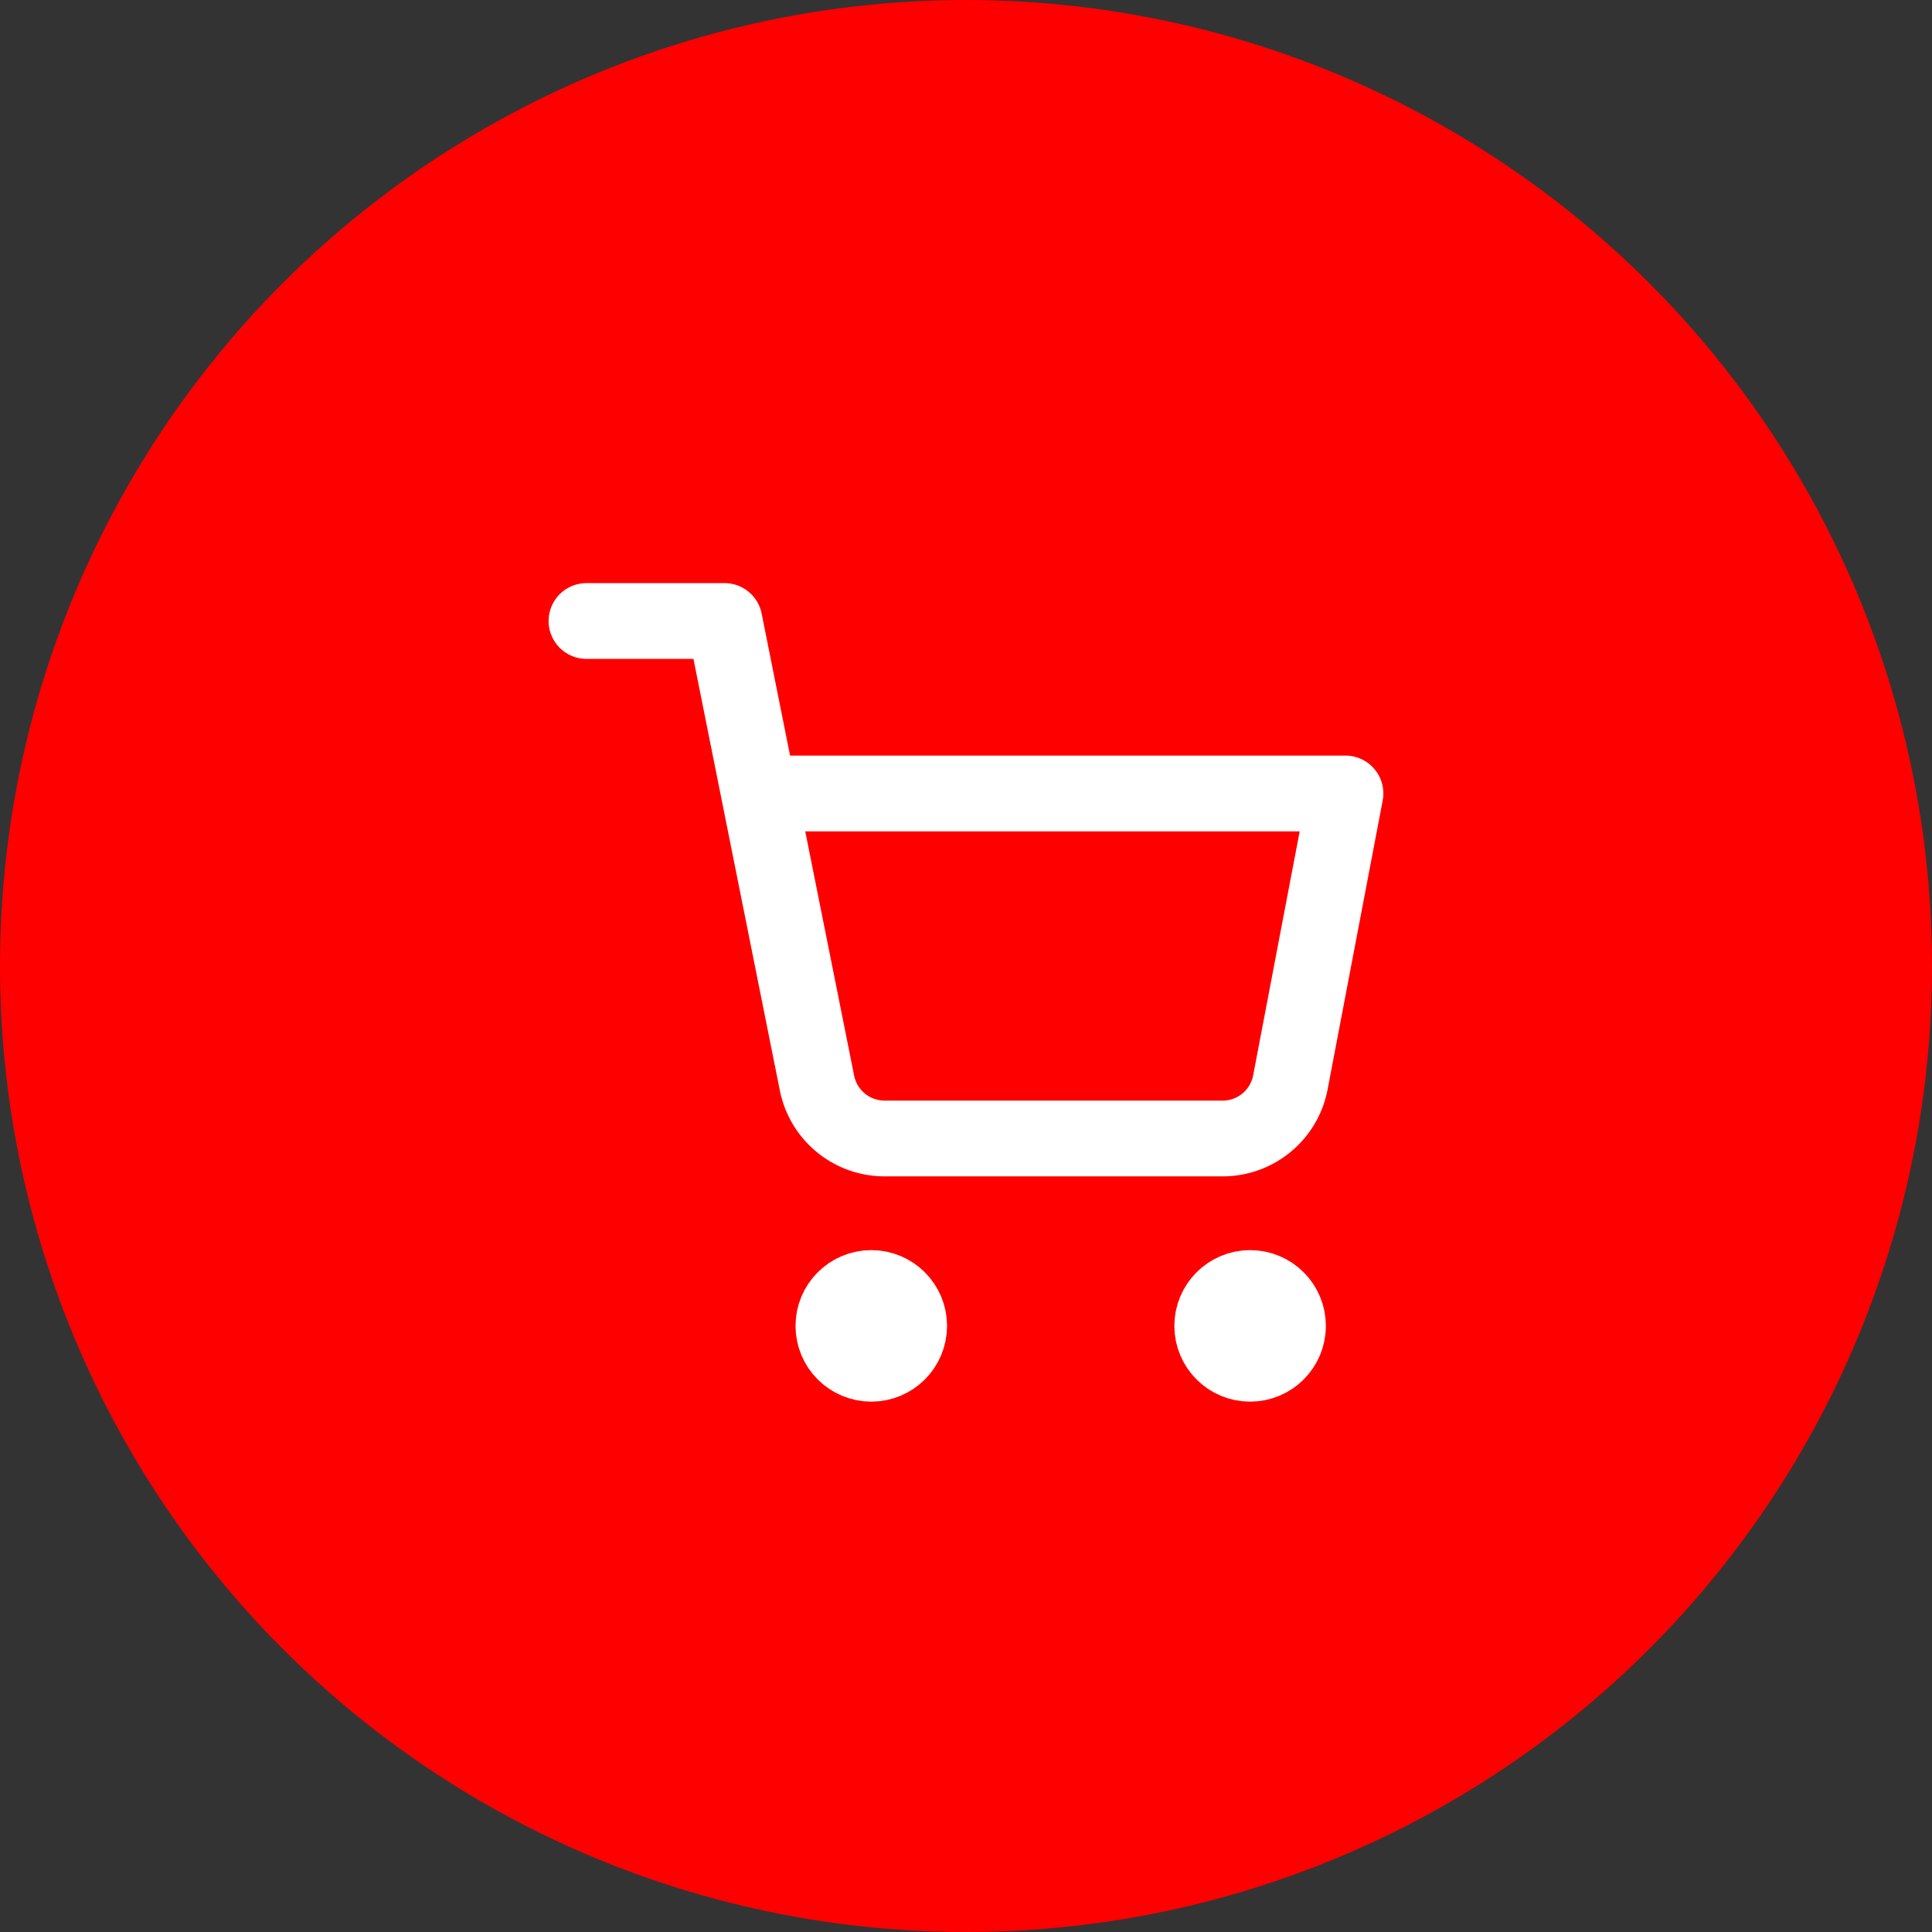
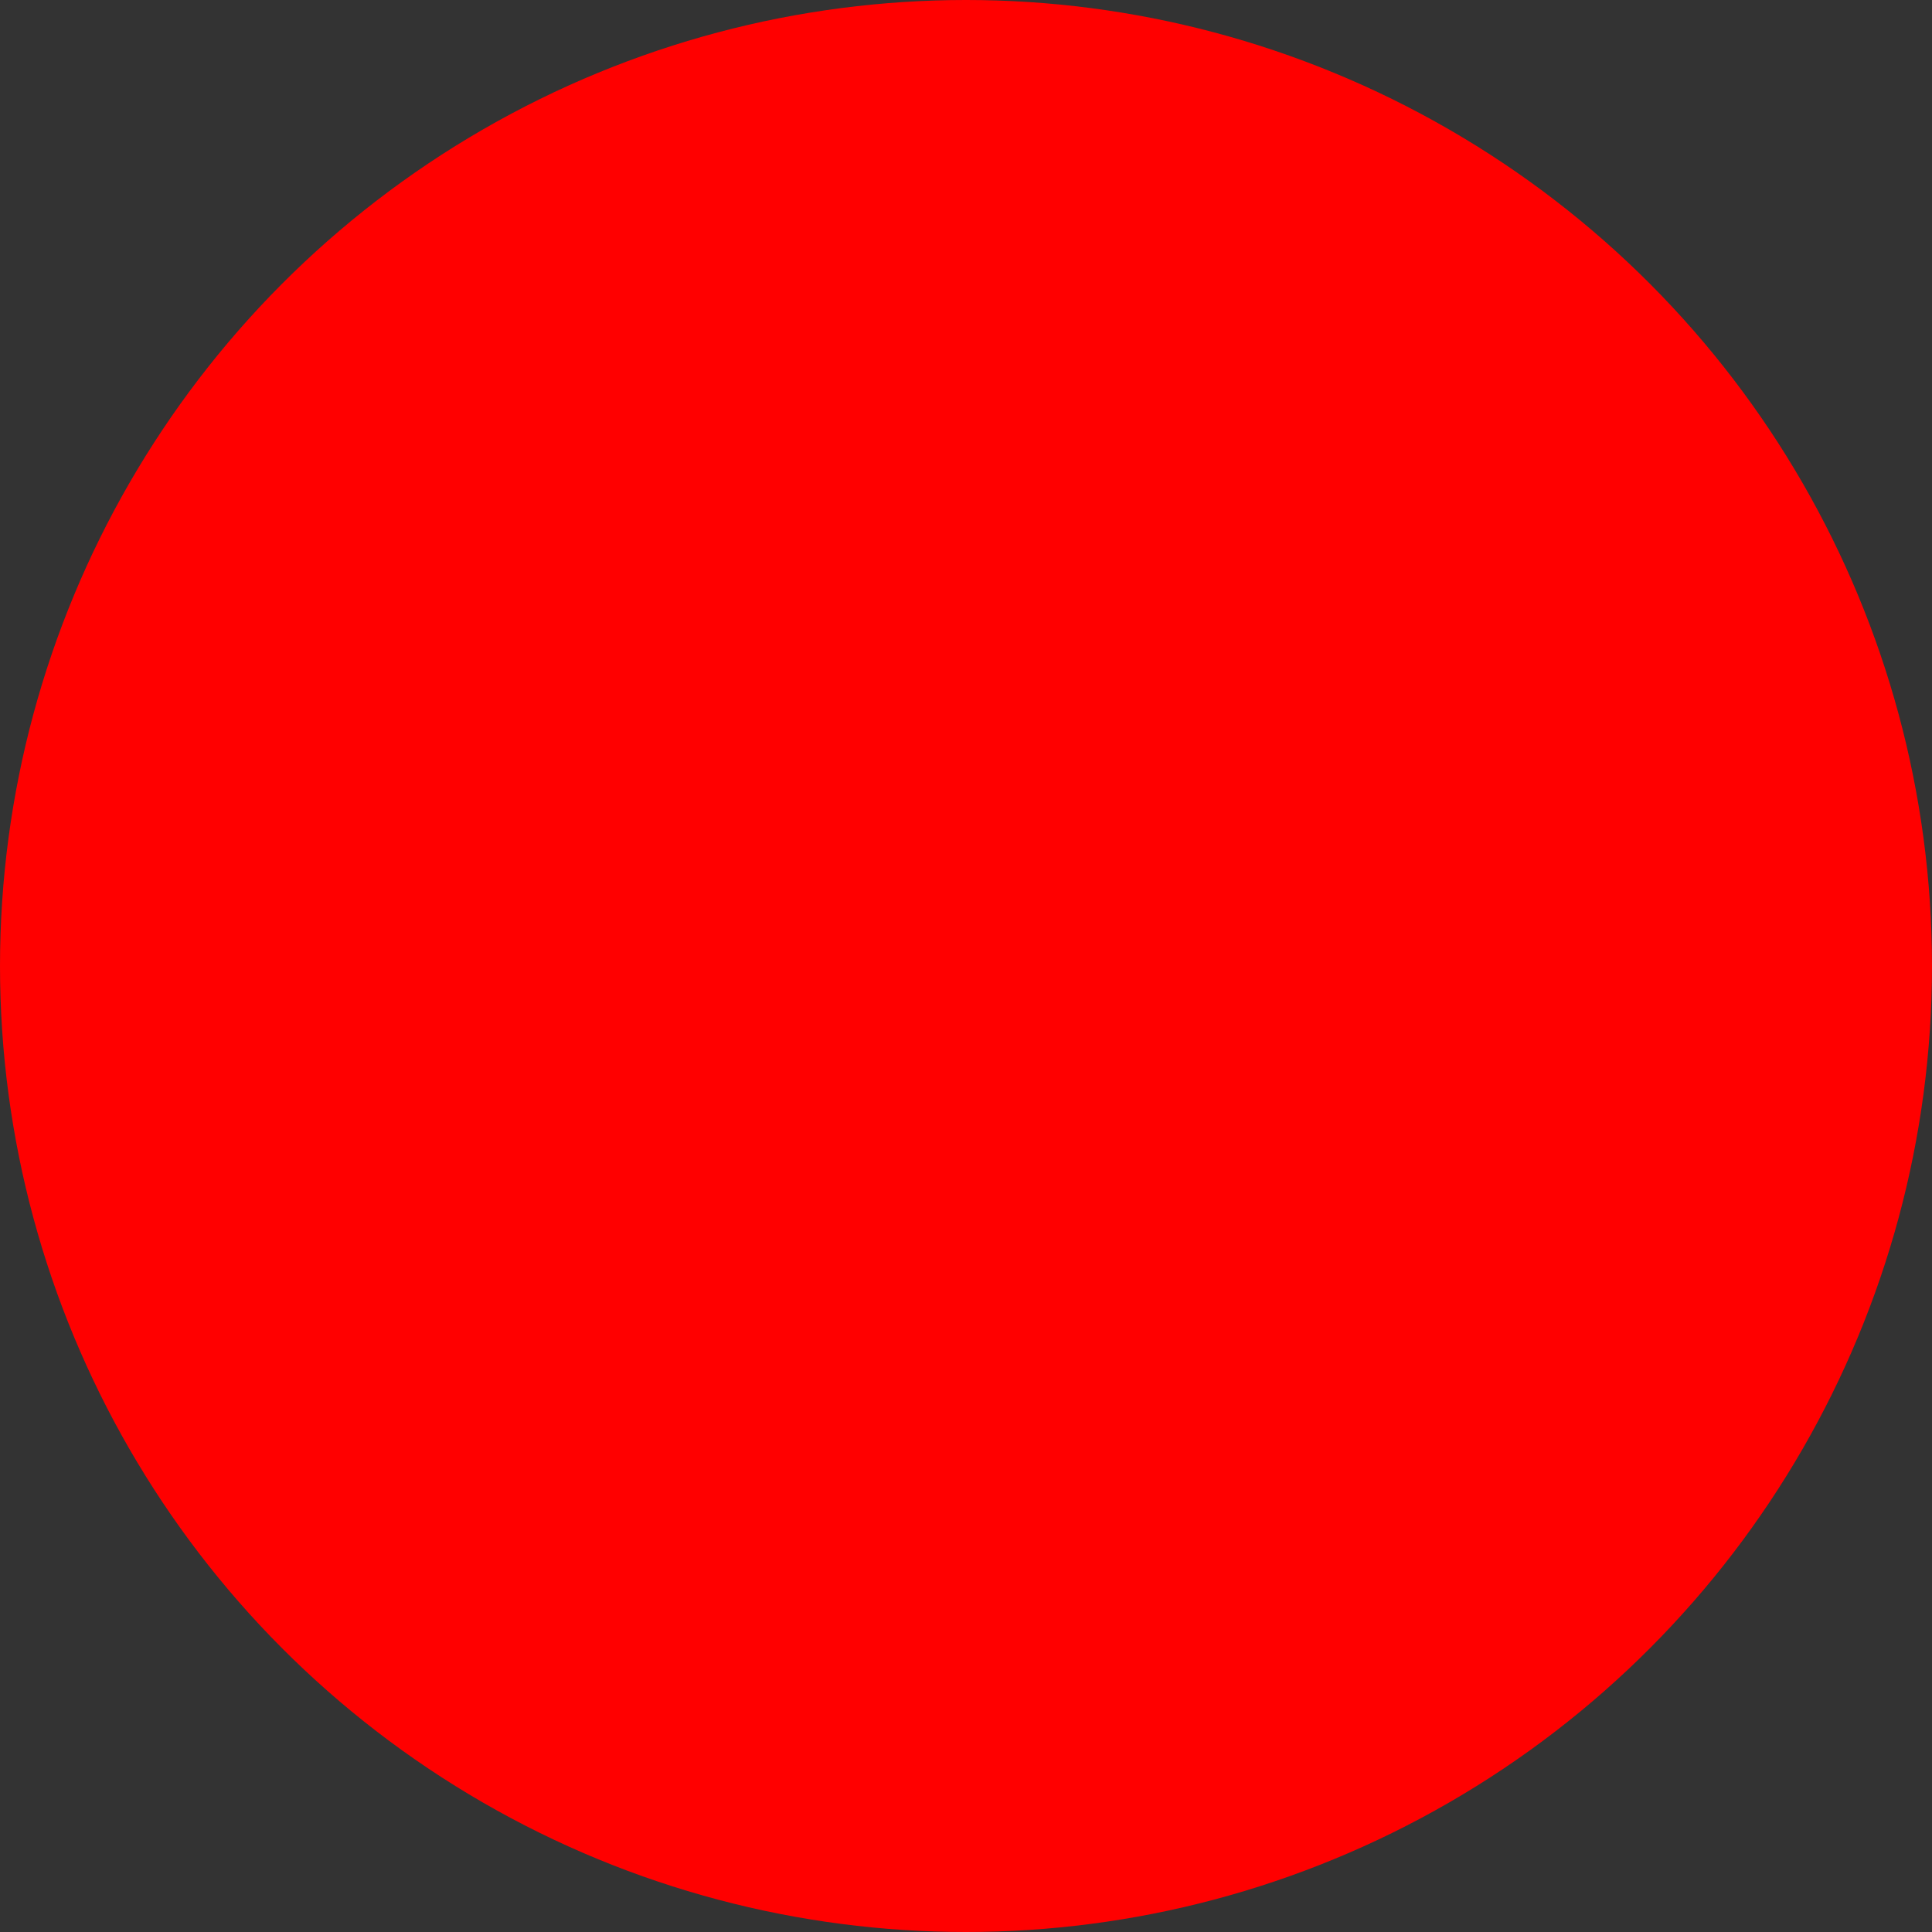
<svg xmlns="http://www.w3.org/2000/svg" width="51" height="51" viewBox="0 0 51 51">
  <rect x="0" y="0" width="51" height="51" fill="#333333" stroke="none" />
  <g transform="translate(-1070 -1397)">
    <circle cx="25.5" cy="25.5" r="25.5" transform="translate(1070 1397)" fill="red" />
    <g transform="translate(1085.482 1413.393)">
-       <circle cx="1" cy="1" r="1" transform="translate(6.518 17.607)" fill="none" stroke="#fff" stroke-linecap="round" stroke-linejoin="round" stroke-width="2" />
-       <circle cx="1" cy="1" r="1" transform="translate(16.518 17.607)" fill="none" stroke="#fff" stroke-linecap="round" stroke-linejoin="round" stroke-width="2" />
-       <path d="M1,1H4.643L7.084,13.194a1.821,1.821,0,0,0,1.821,1.466h8.852a1.821,1.821,0,0,0,1.821-1.466l1.457-7.641H5.554" transform="translate(-1 -1)" fill="none" stroke="#fff" stroke-linecap="round" stroke-linejoin="round" stroke-width="2" />
-     </g>
+       </g>
  </g>
</svg>